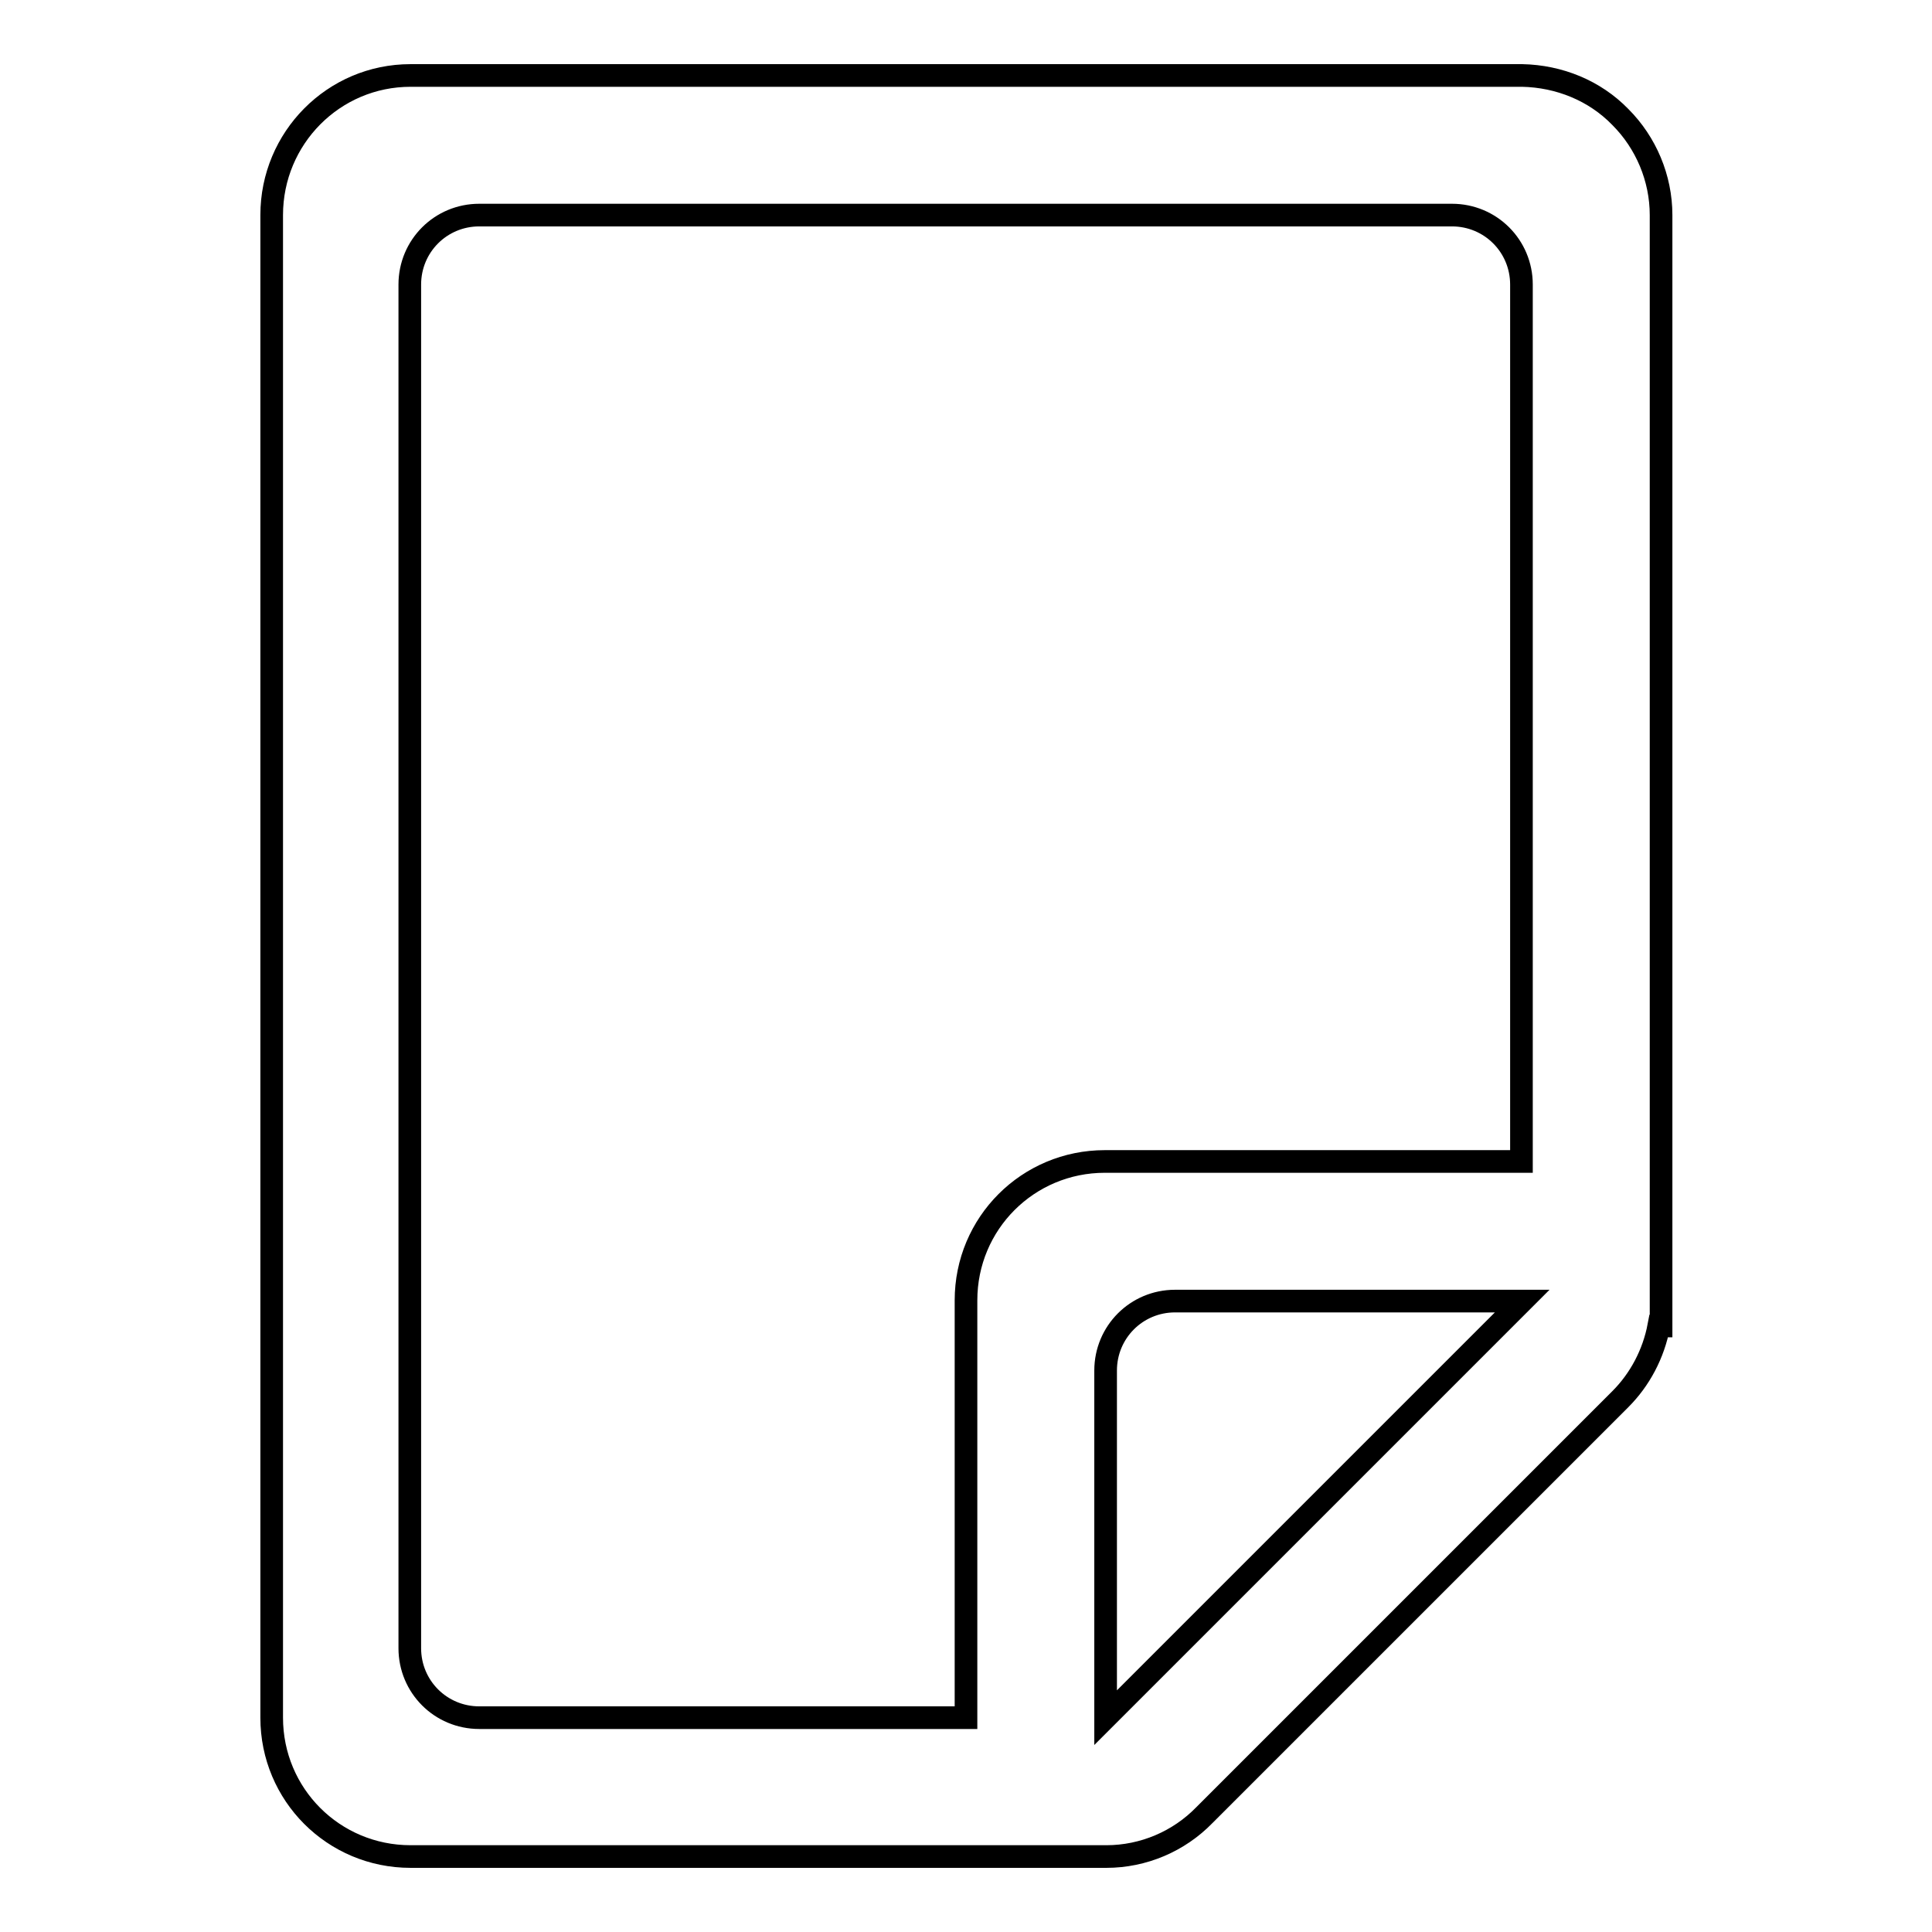
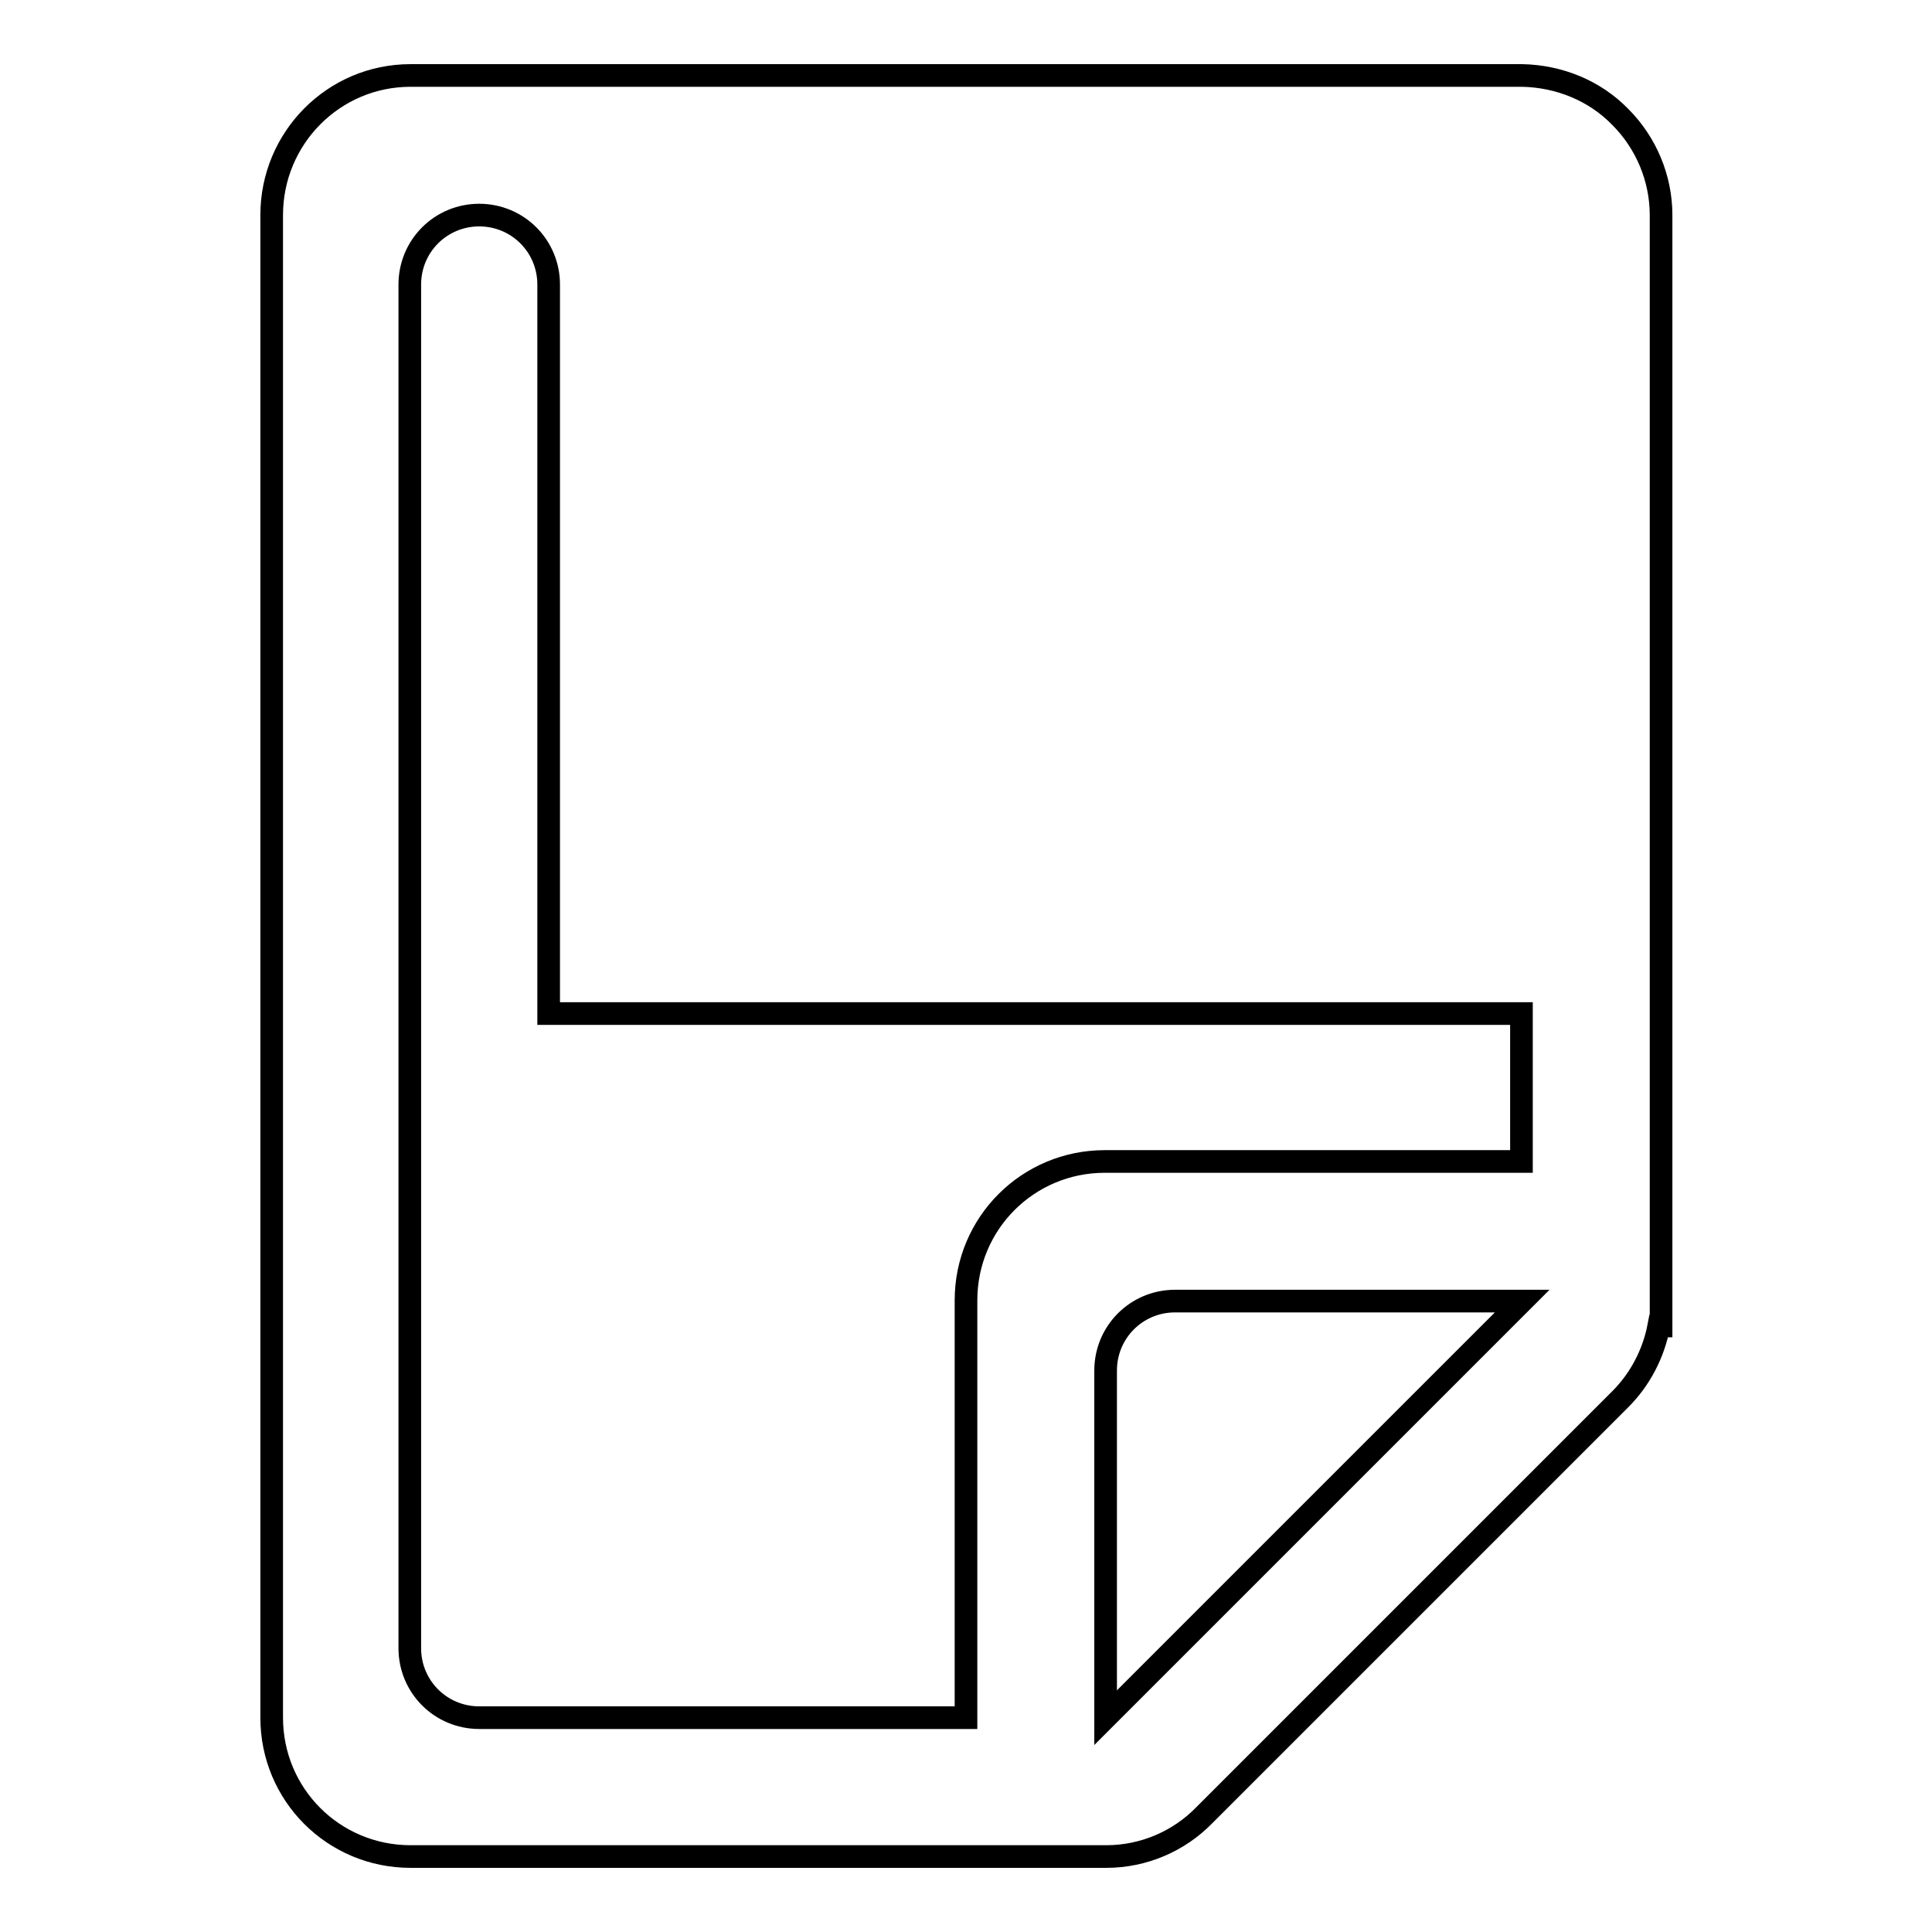
<svg xmlns="http://www.w3.org/2000/svg" version="1.1" x="0px" y="0px" viewBox="0 0 256 256" enable-background="new 0 0 256 256" xml:space="preserve">
  <g>
-     <path stroke-width="3" fill-opacity="0" stroke="#000000" d="M214.7,15.5c-3.4-3.5-8.1-5.4-13-5.5H54.4c-10.2,0-18.4,8.3-18.4,18.5v199.1c0,10.2,8.2,18.4,18.4,18.4 h92.2c4.9,0,9.6-2,13-5.5l13-13l29.1-29.1l13-13c2.6-2.6,4.4-6,5.1-9.7h0.3V28.5C220.1,23.6,218.1,18.9,214.7,15.5z M146.5,227.6 v-46c0-5.1,4.1-9.2,9.2-9.2h46L146.5,227.6z M201.6,134.3v19.6h-55.2c-10.2,0-18.4,8.2-18.4,18.4c0,0,0,0,0,0.1v55.2H63.5 c-5.1,0-9.2-4.1-9.2-9.2V37.7c0-5.1,4.1-9.2,9.2-9.2h128.9c5.1,0,9.2,4.1,9.2,9.2V134.3L201.6,134.3z" />
+     <path stroke-width="3" fill-opacity="0" stroke="#000000" d="M214.7,15.5c-3.4-3.5-8.1-5.4-13-5.5H54.4c-10.2,0-18.4,8.3-18.4,18.5v199.1c0,10.2,8.2,18.4,18.4,18.4 h92.2c4.9,0,9.6-2,13-5.5l13-13l29.1-29.1l13-13c2.6-2.6,4.4-6,5.1-9.7h0.3V28.5C220.1,23.6,218.1,18.9,214.7,15.5z M146.5,227.6 v-46c0-5.1,4.1-9.2,9.2-9.2h46L146.5,227.6z M201.6,134.3v19.6h-55.2c-10.2,0-18.4,8.2-18.4,18.4c0,0,0,0,0,0.1v55.2H63.5 c-5.1,0-9.2-4.1-9.2-9.2V37.7c0-5.1,4.1-9.2,9.2-9.2c5.1,0,9.2,4.1,9.2,9.2V134.3L201.6,134.3z" />
  </g>
</svg>